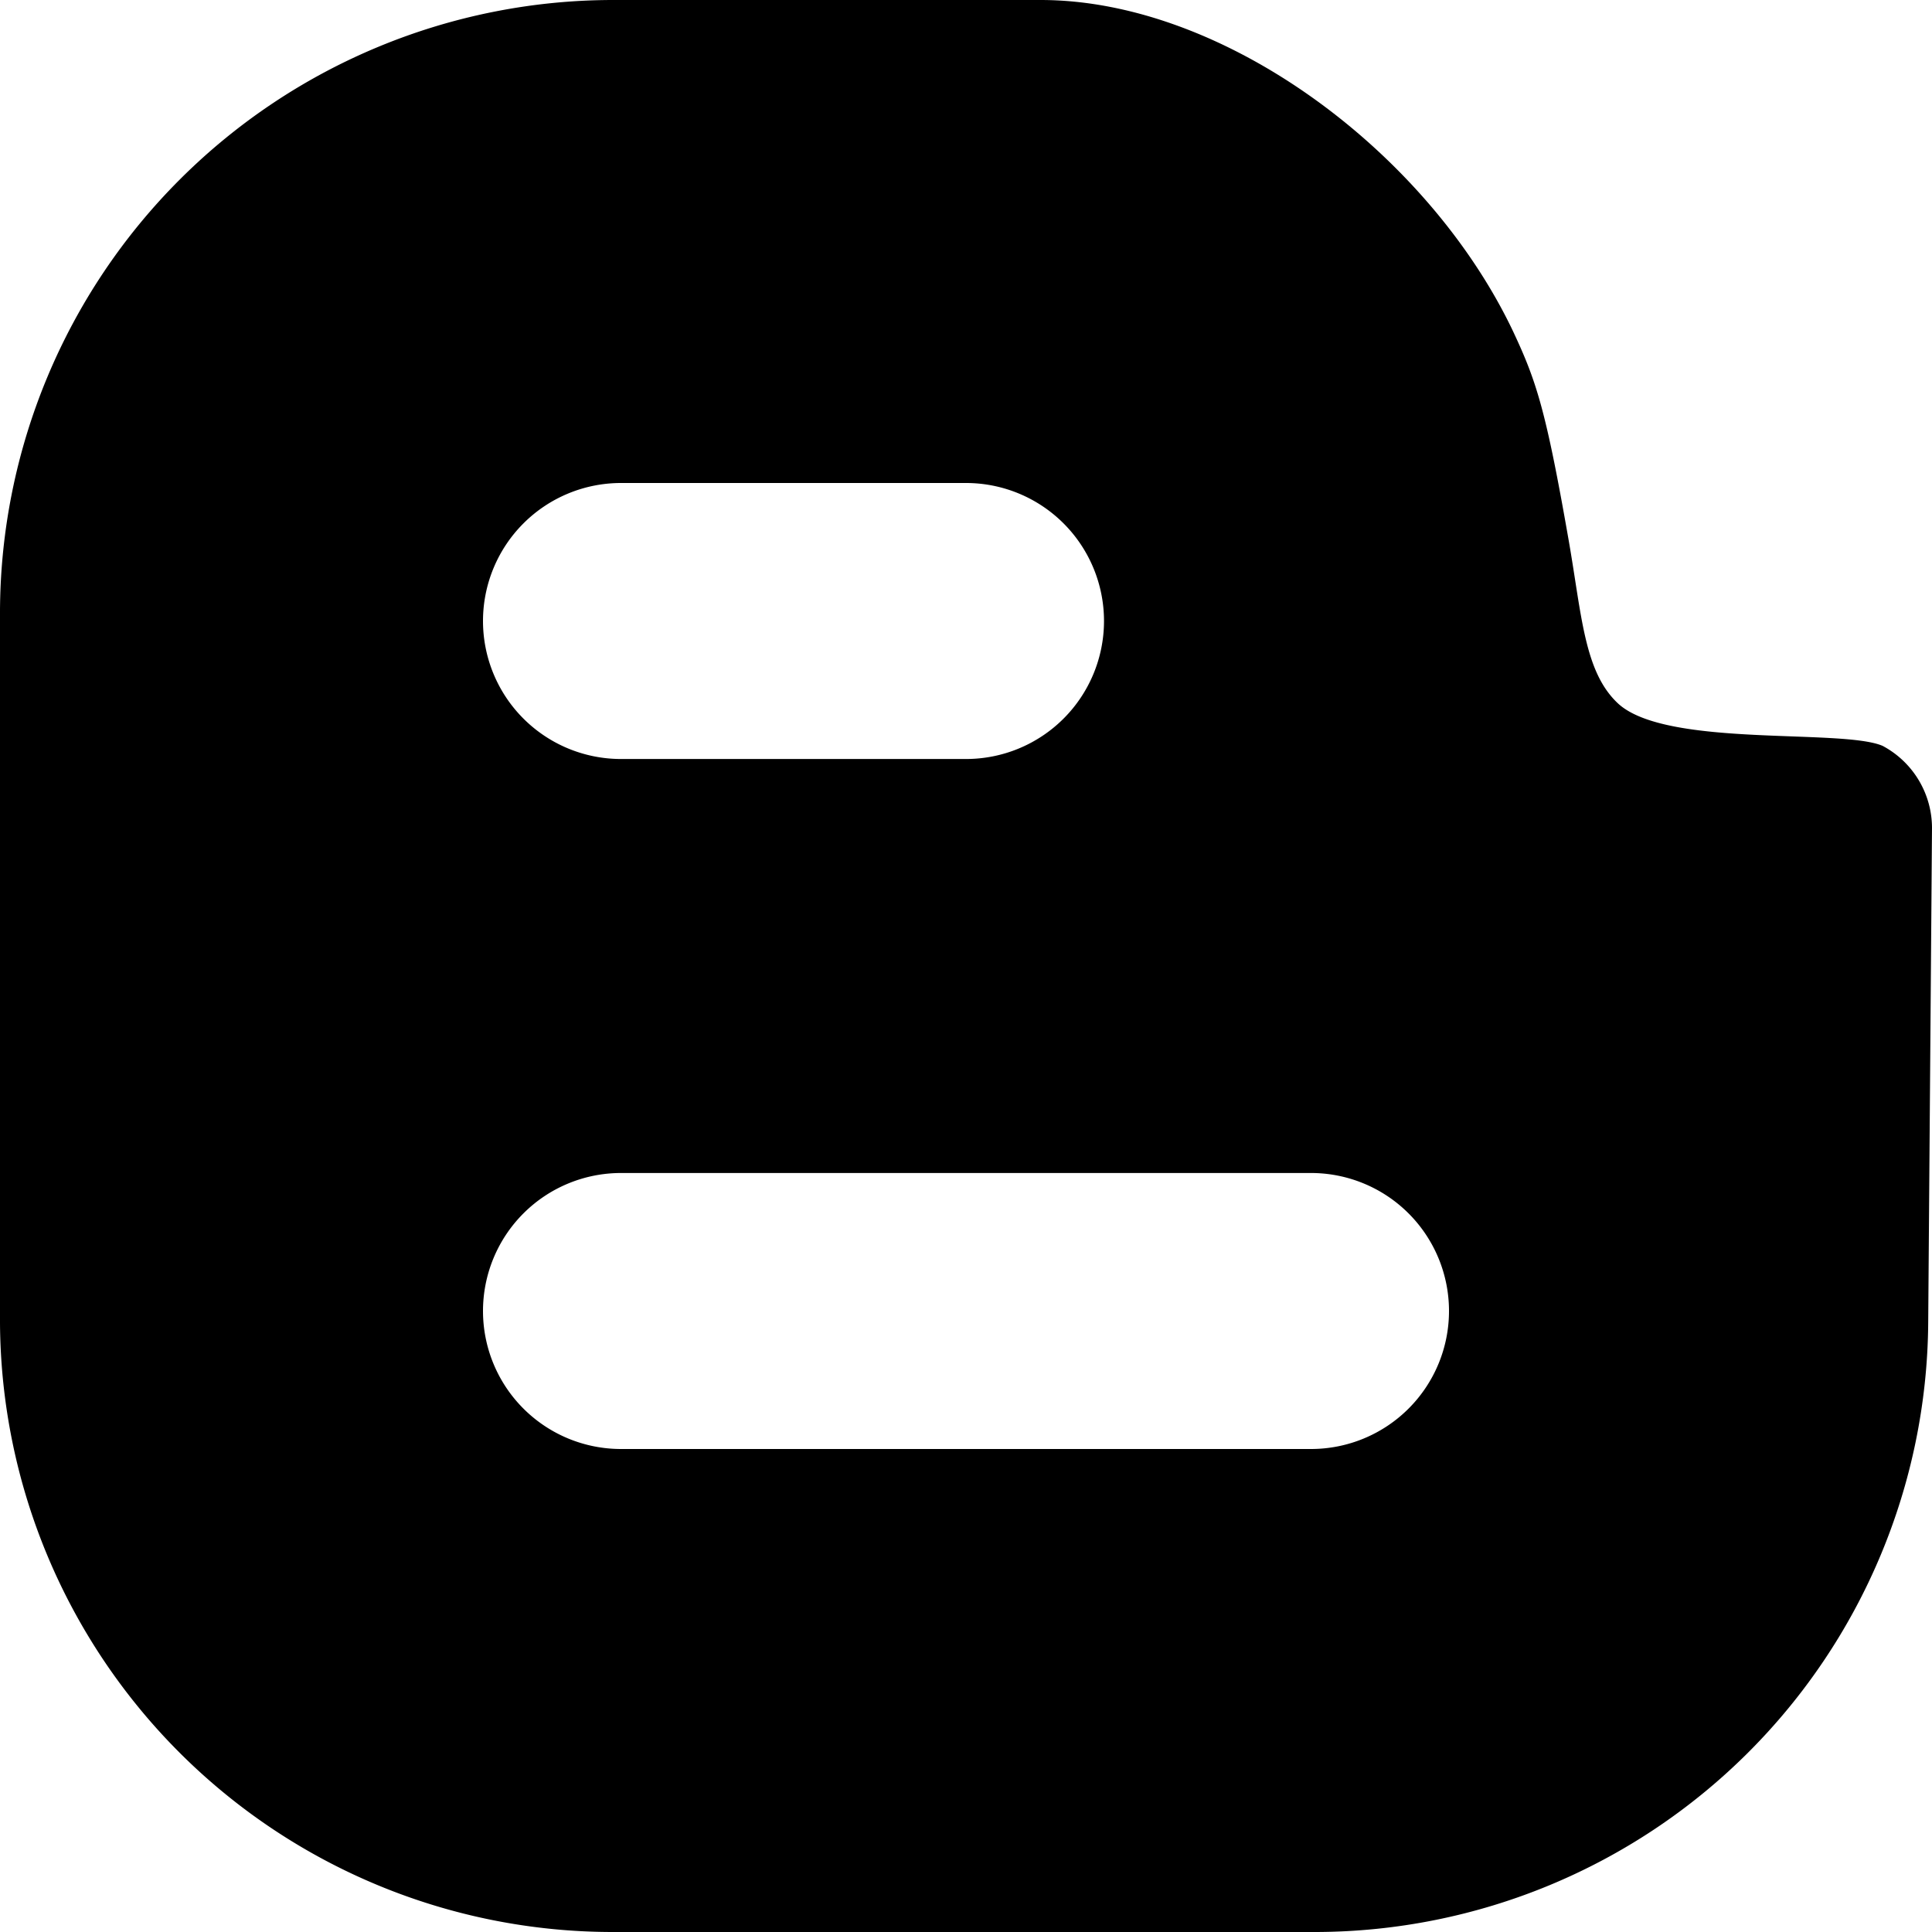
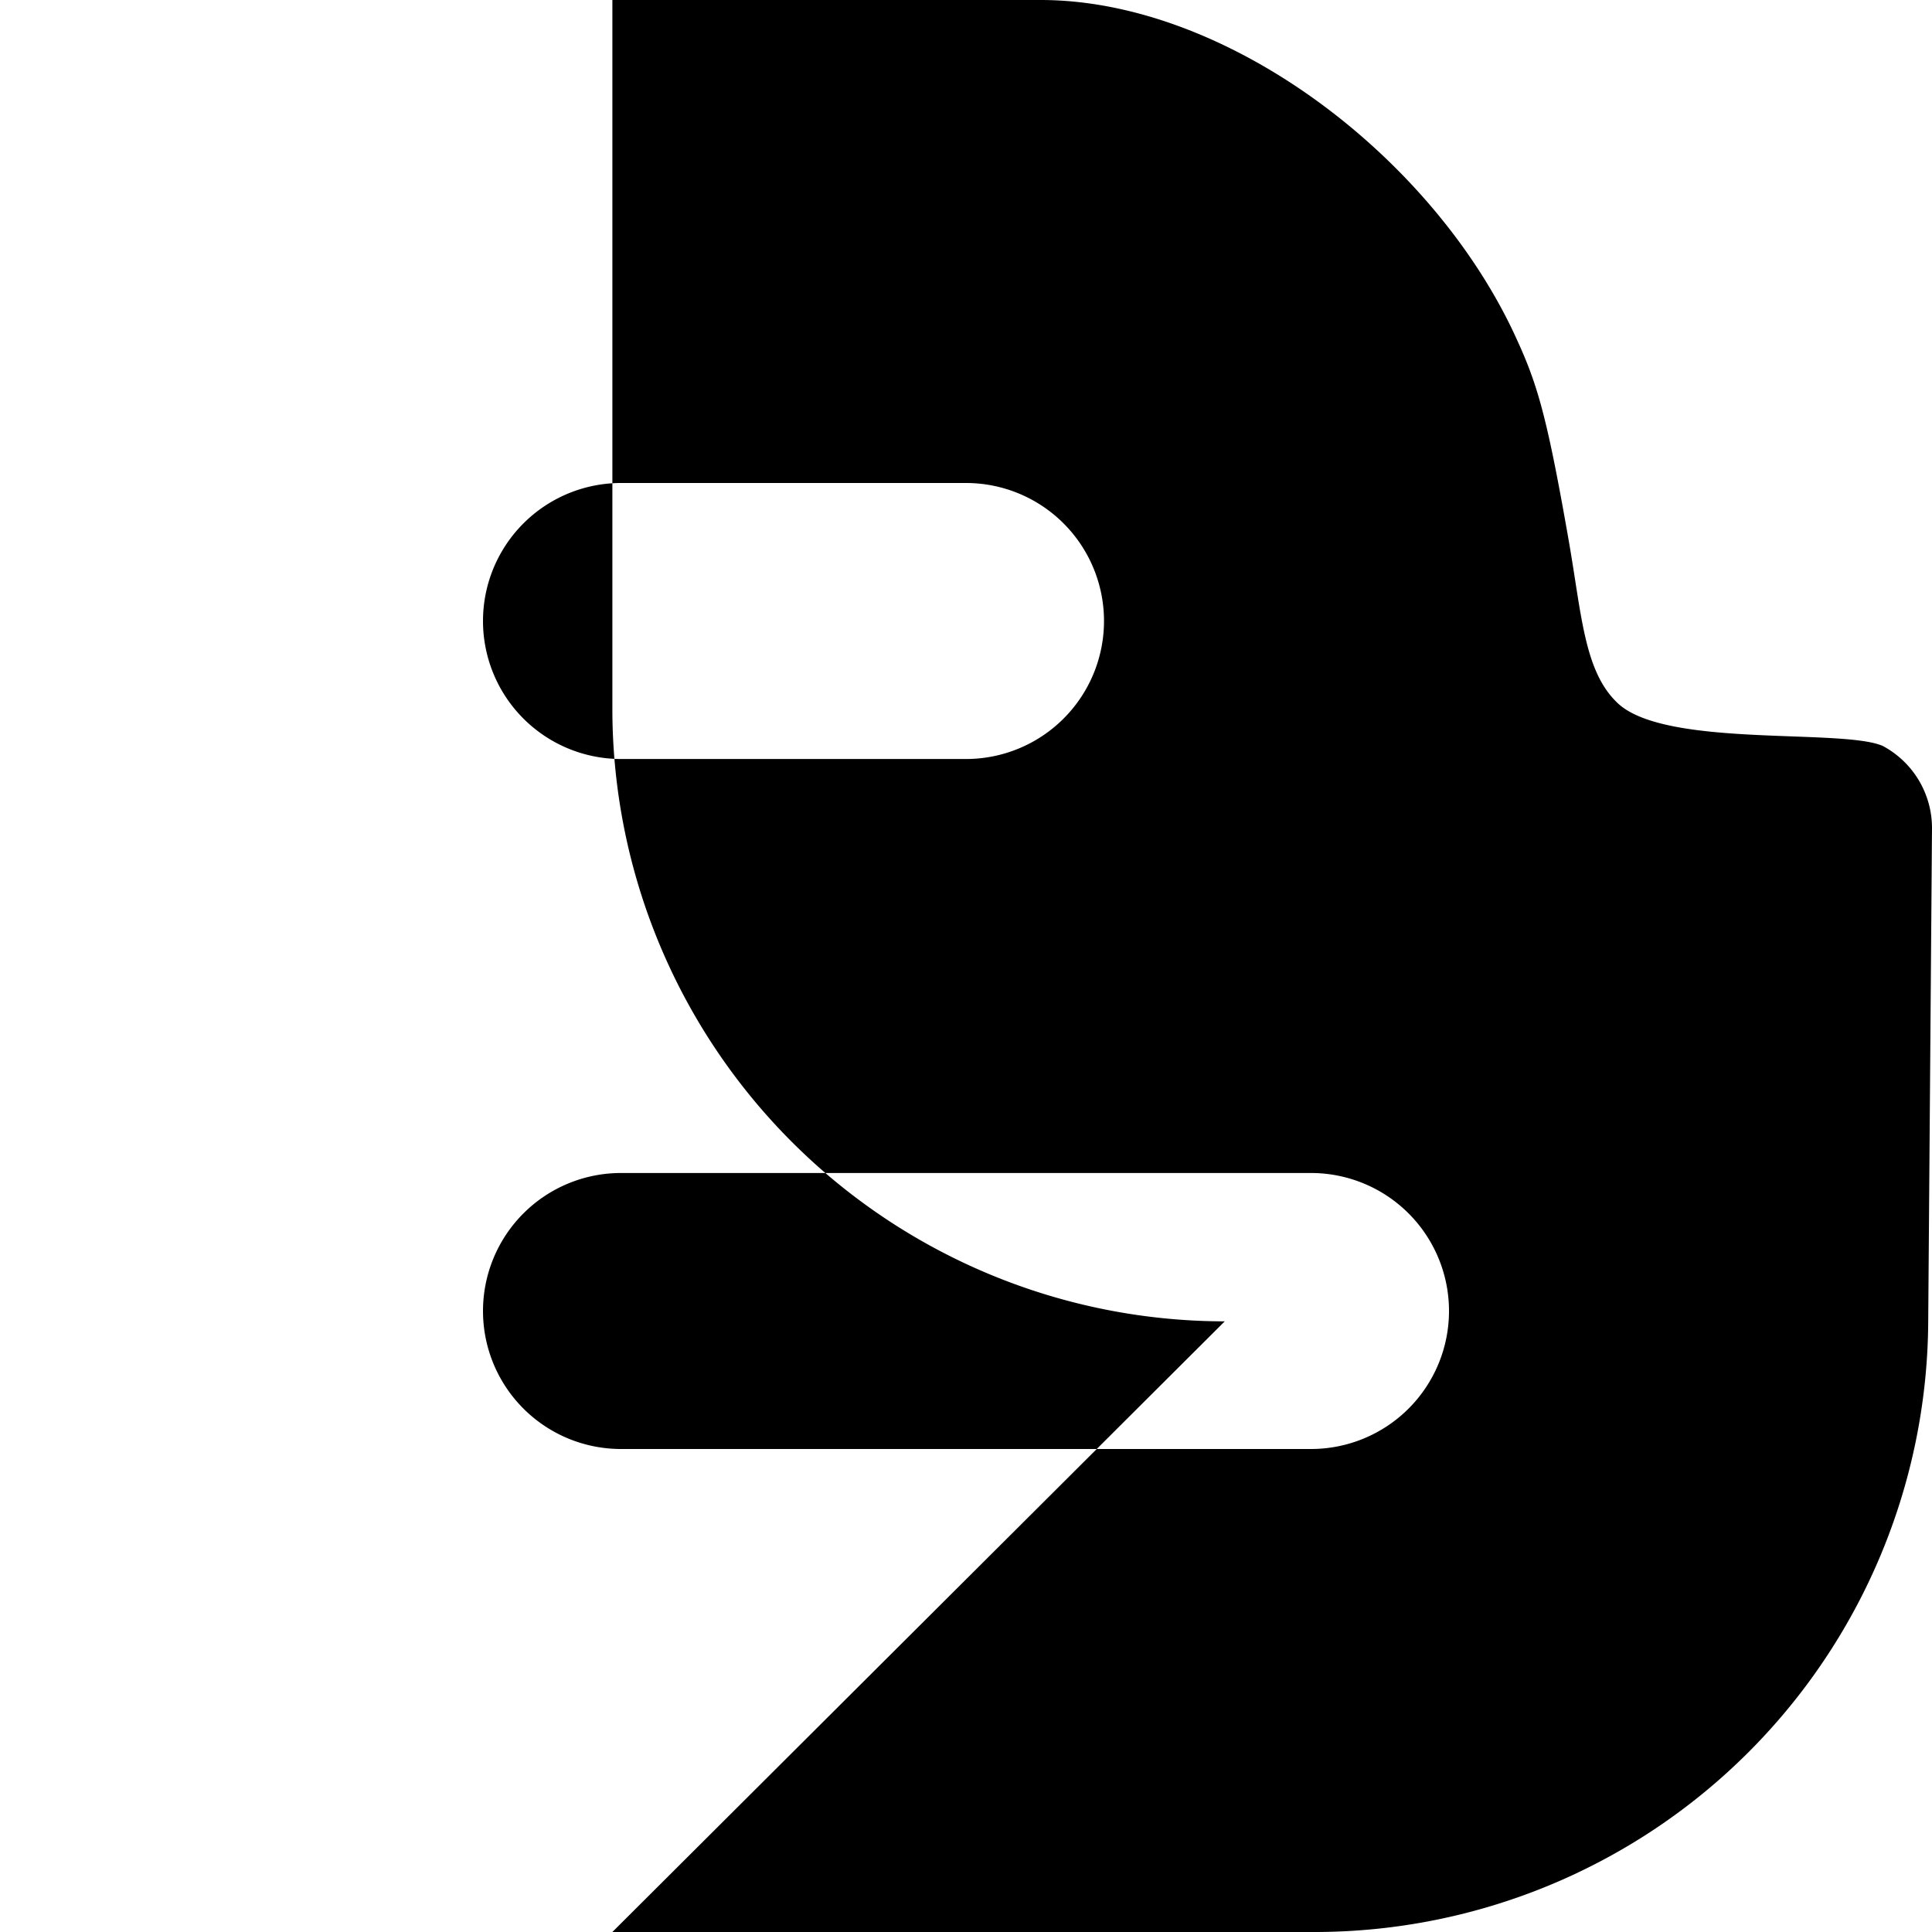
<svg xmlns="http://www.w3.org/2000/svg" fill="#000000" height="56" preserveAspectRatio="xMidYMid meet" version="1" viewBox="4.0 4.0 56.0 56.0" width="56" zoomAndPan="magnify">
  <g id="change1_1">
-     <path d="m21.75 60h20.39a17.79 17.79 0 0 0 17.75-17.66l.11-14.34a2.7 2.7 0 0 0 -1.43-2.38c-1.18-.51-6.25.06-7.66-1.22-1-.92-1.06-2.58-1.45-4.79-.65-3.71-.92-4.55-1.6-6-2.45-5.16-8.35-9.61-13.7-9.61h-12.41a17.78 17.78 0 0 0 -17.75 17.7v20.64a17.76 17.76 0 0 0 17.75 17.66zm.25-42h10a4 4 0 0 1 0 8h-10a4 4 0 0 1 0-8zm0 20h20a4 4 0 0 1 0 8h-20a4 4 0 0 1 0-8z" fill="#000000" />
+     <path d="m21.75 60h20.39a17.79 17.79 0 0 0 17.75-17.66l.11-14.34a2.7 2.7 0 0 0 -1.43-2.38c-1.18-.51-6.25.06-7.66-1.22-1-.92-1.06-2.58-1.45-4.79-.65-3.71-.92-4.55-1.6-6-2.45-5.16-8.35-9.61-13.7-9.61h-12.41v20.64a17.76 17.76 0 0 0 17.75 17.66zm.25-42h10a4 4 0 0 1 0 8h-10a4 4 0 0 1 0-8zm0 20h20a4 4 0 0 1 0 8h-20a4 4 0 0 1 0-8z" fill="#000000" />
  </g>
</svg>